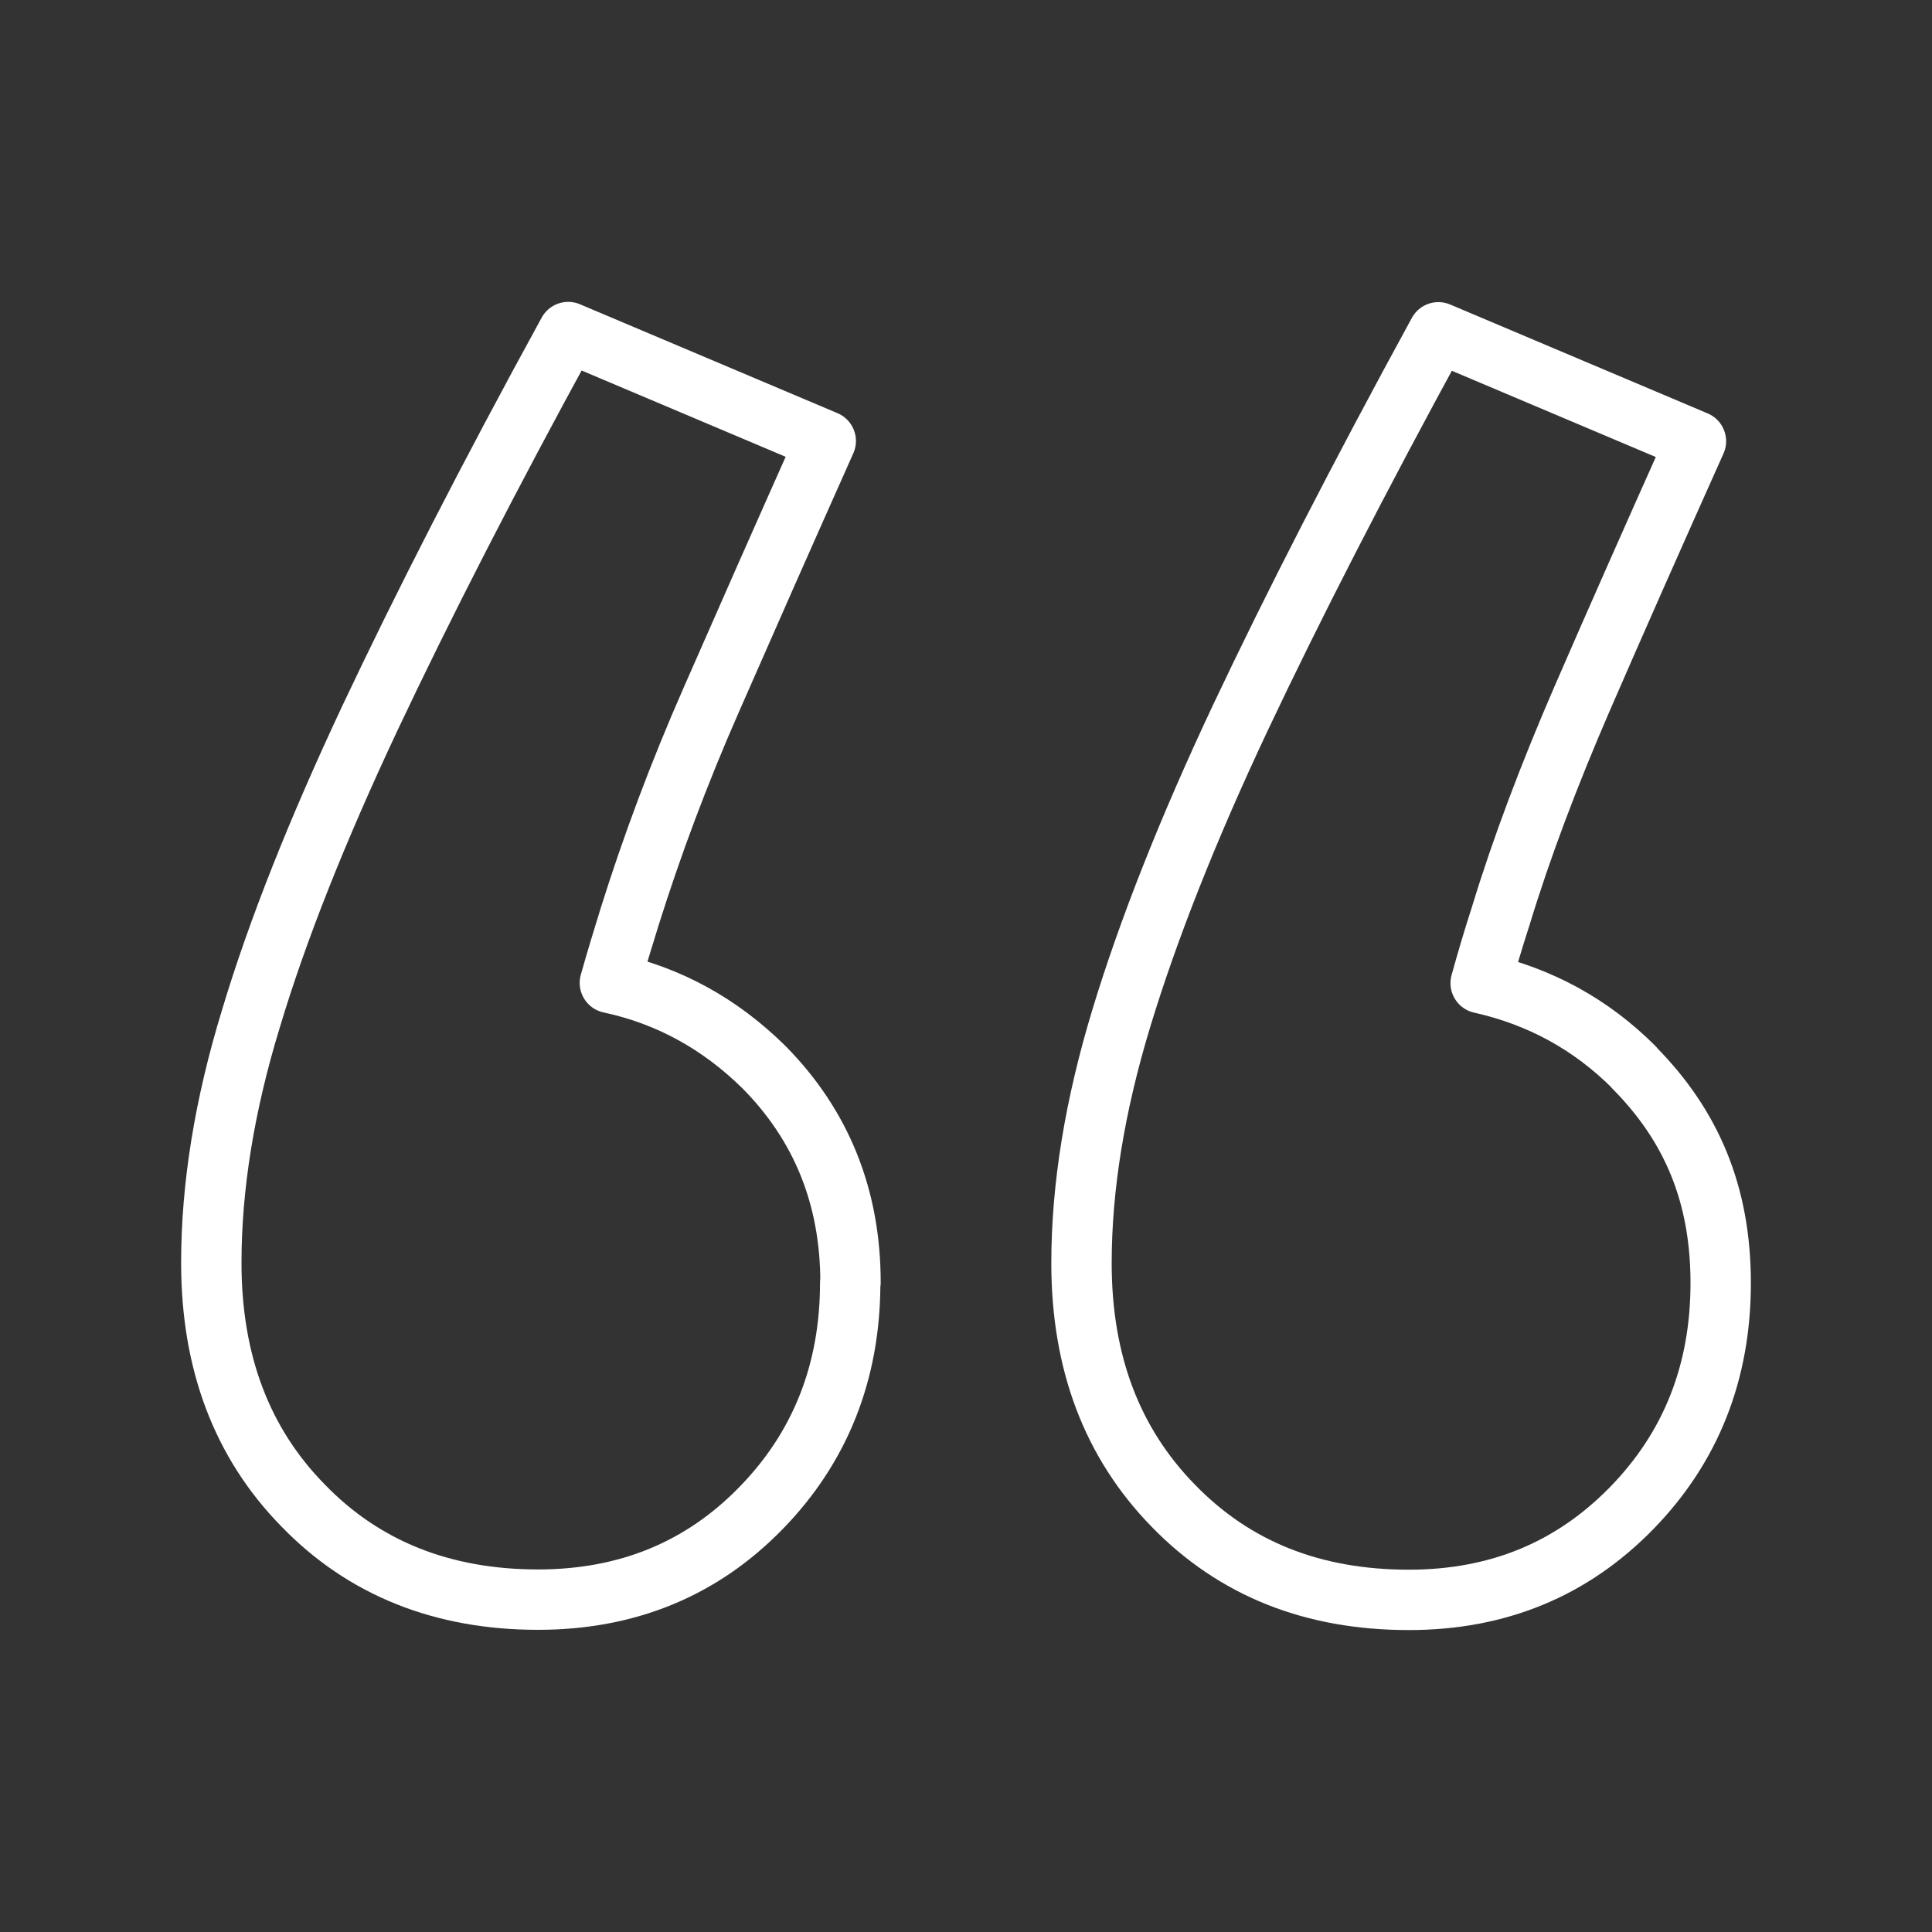
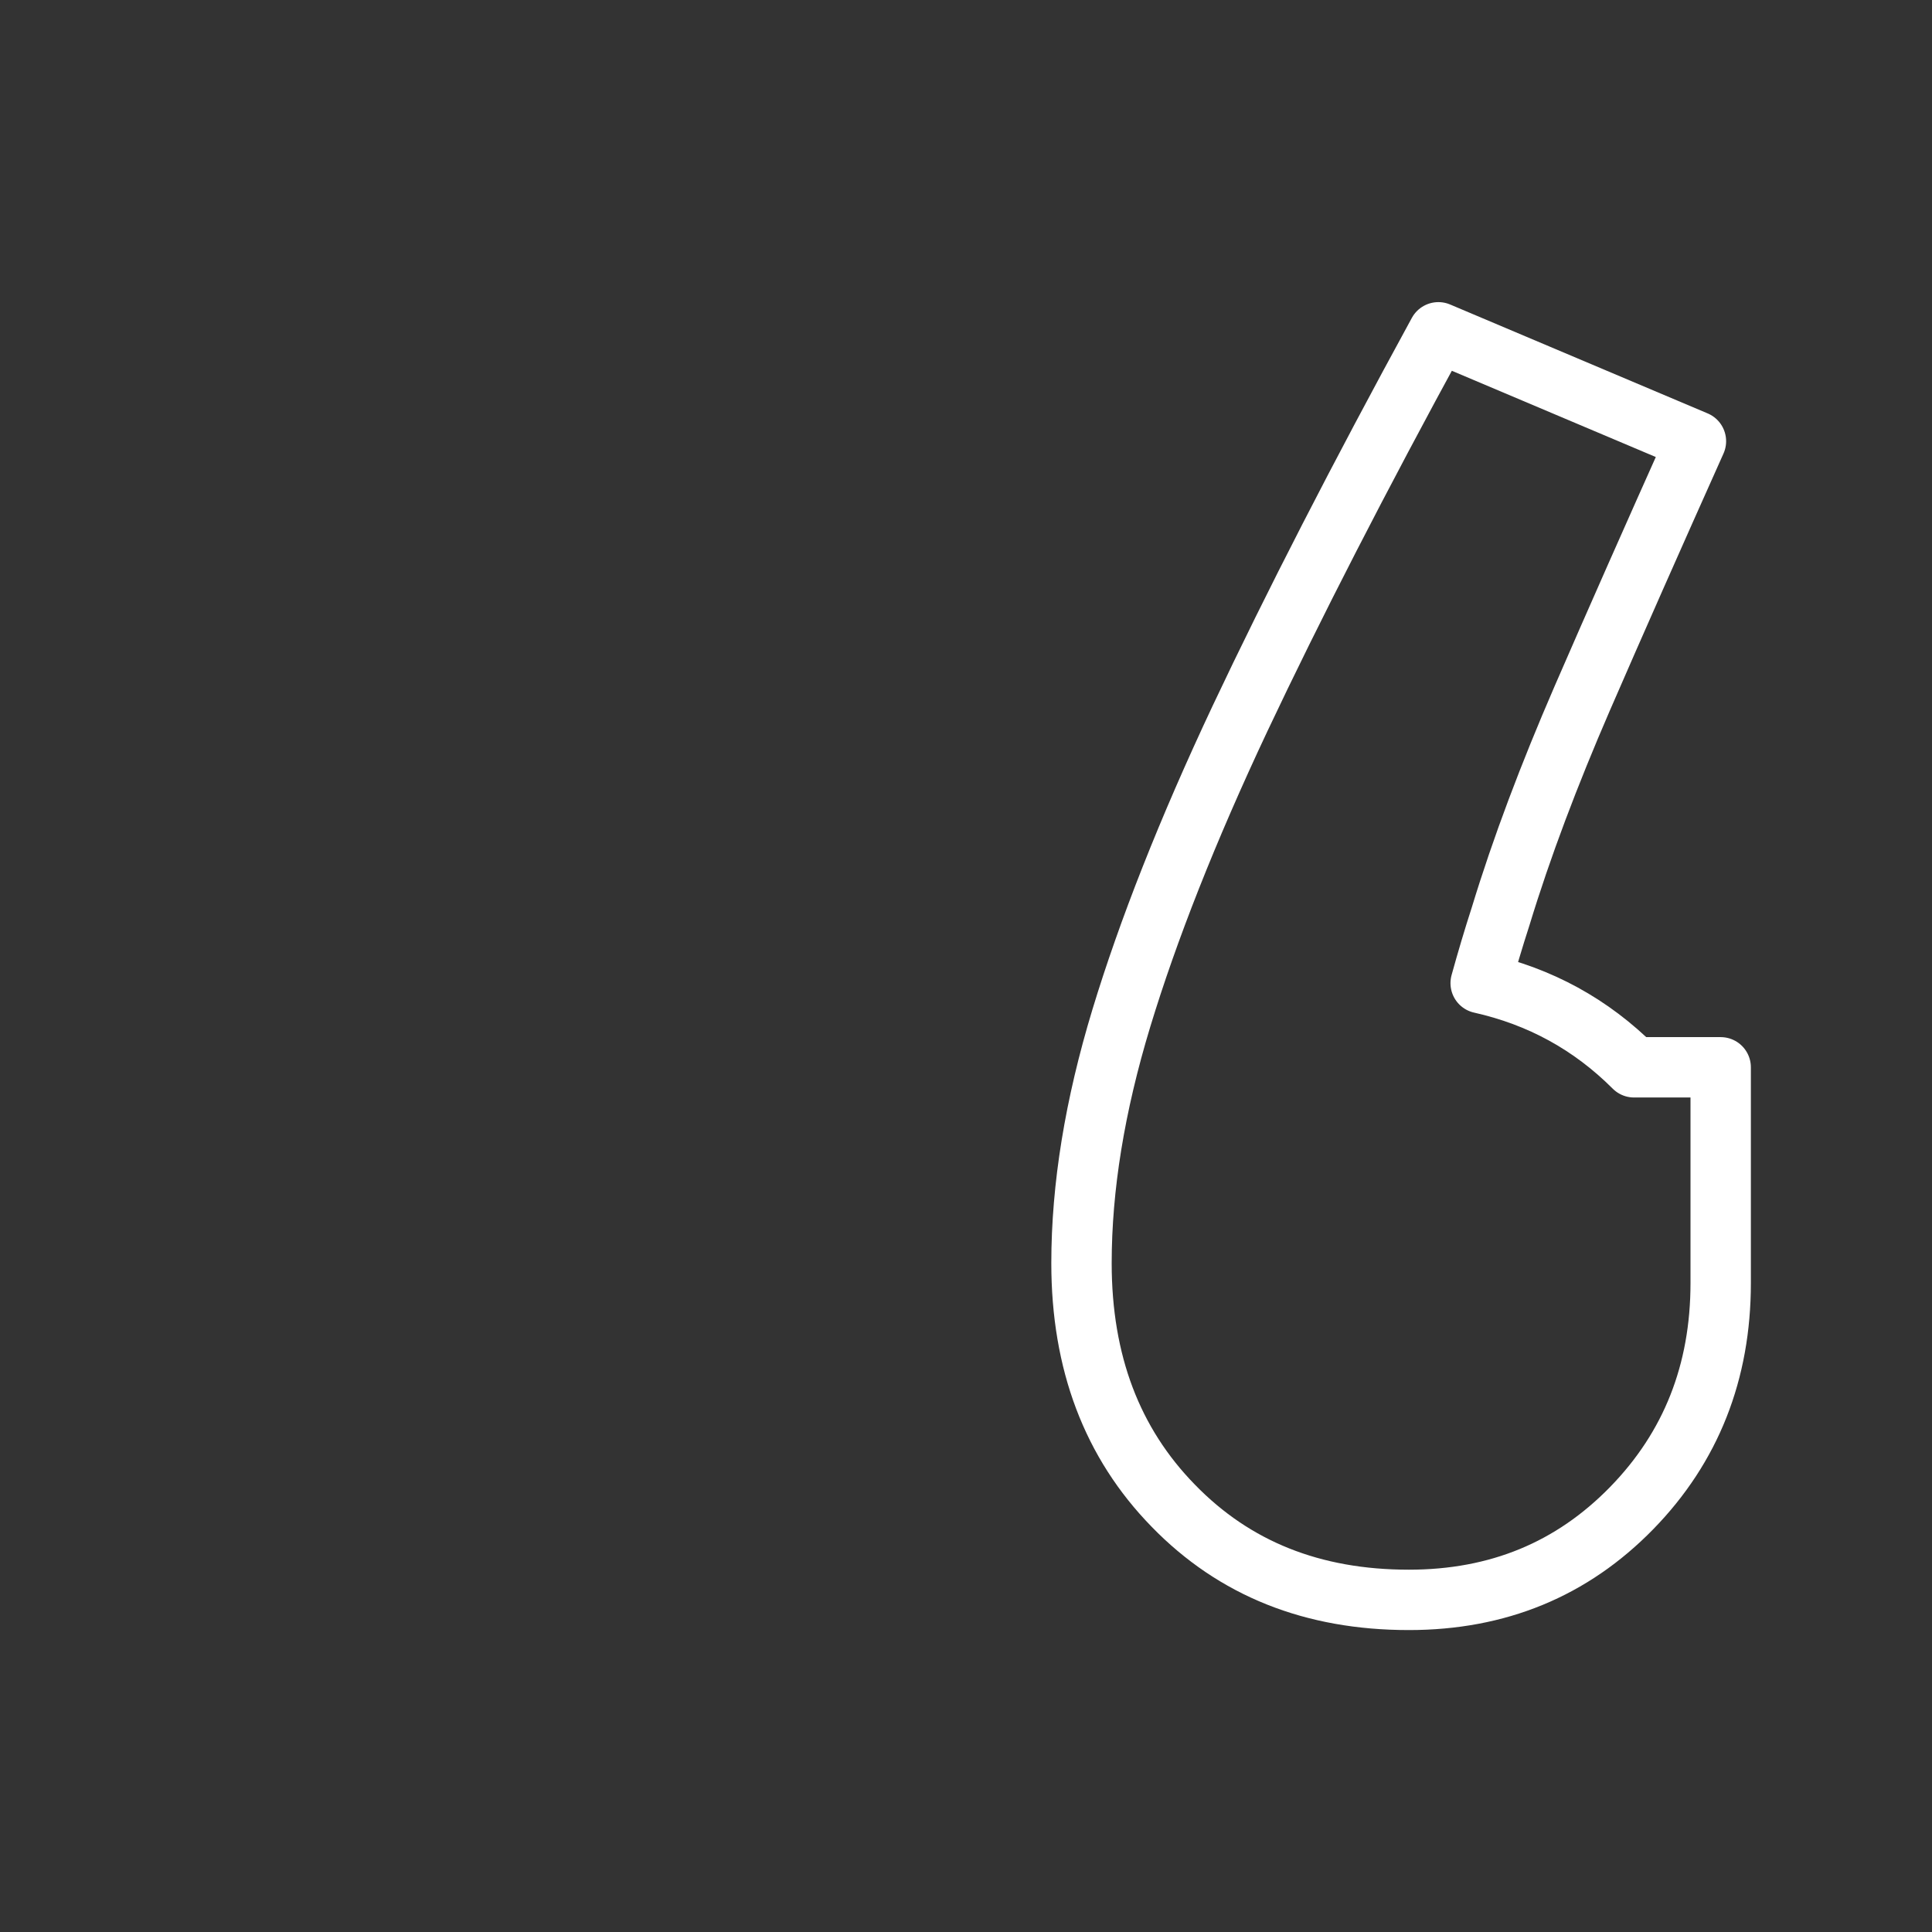
<svg xmlns="http://www.w3.org/2000/svg" width="64" height="64" viewBox="0 0 64 64" fill="none">
  <rect x="0" y="0" width="64" height="64" fill="#333333" stroke="none" />
-   <path d="M54.13 35.356C52.7 33.927 51.009 33.007 49.049 32.568C49.259 31.808 49.479 31.068 49.709 30.359C50.409 28.06 51.319 25.661 52.41 23.142C53.5 20.633 54.76 17.785 56.18 14.616L47.648 11.008C45.018 15.825 42.828 20.093 41.077 23.802C39.327 27.52 38.027 30.828 37.146 33.727C36.266 36.626 35.826 39.324 35.826 41.843C35.826 45.132 36.836 47.8 38.867 49.879C40.897 51.968 43.488 52.998 46.668 52.998C49.619 52.998 52.069 51.988 54.05 49.959C56.02 47.94 57 45.451 57 42.503C57 39.554 56.03 37.285 54.13 35.366V35.356Z" stroke="white" stroke-width="2" stroke-linecap="round" stroke-linejoin="round" />
-   <path d="M28.164 42.495C28.164 45.444 27.174 47.942 25.214 49.952C23.243 51.98 20.773 52.99 17.822 52.99C14.662 52.99 12.051 51.95 10.041 49.871C8.01 47.803 7 45.124 7 41.835C7 39.316 7.43 36.618 8.32 33.719C9.19 30.821 10.501 27.522 12.251 23.794C14.001 20.086 16.182 15.818 18.822 11L27.354 14.608C25.944 17.767 24.683 20.625 23.583 23.134C22.473 25.653 21.583 28.062 20.863 30.351C20.643 31.06 20.413 31.81 20.203 32.56C22.163 32.98 23.853 33.919 25.304 35.348C27.204 37.267 28.174 39.646 28.174 42.485L28.164 42.495Z" stroke="white" stroke-width="2" stroke-linecap="round" stroke-linejoin="round" />
+   <path d="M54.13 35.356C52.7 33.927 51.009 33.007 49.049 32.568C49.259 31.808 49.479 31.068 49.709 30.359C50.409 28.06 51.319 25.661 52.41 23.142C53.5 20.633 54.76 17.785 56.18 14.616L47.648 11.008C45.018 15.825 42.828 20.093 41.077 23.802C39.327 27.52 38.027 30.828 37.146 33.727C36.266 36.626 35.826 39.324 35.826 41.843C35.826 45.132 36.836 47.8 38.867 49.879C40.897 51.968 43.488 52.998 46.668 52.998C49.619 52.998 52.069 51.988 54.05 49.959C56.02 47.94 57 45.451 57 42.503V35.356Z" stroke="white" stroke-width="2" stroke-linecap="round" stroke-linejoin="round" />
</svg>